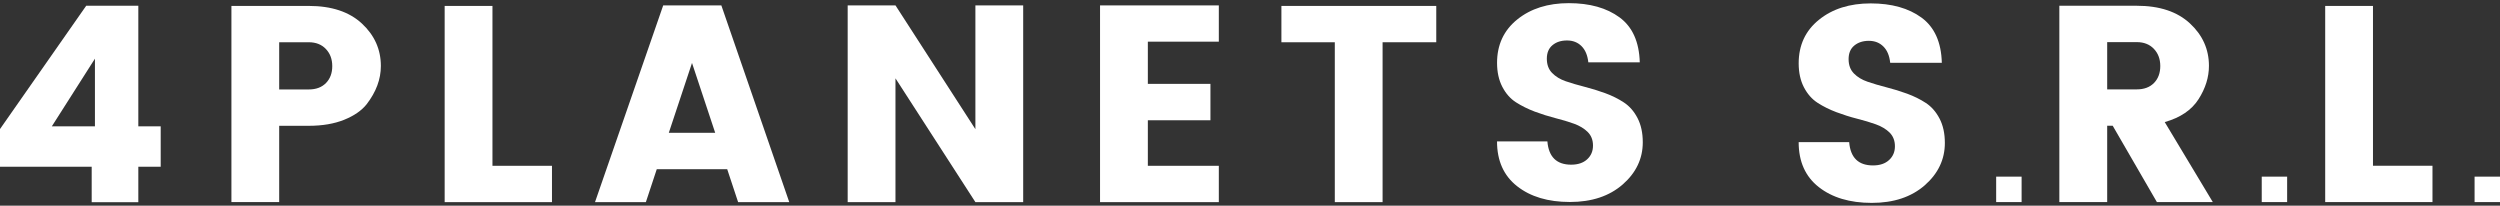
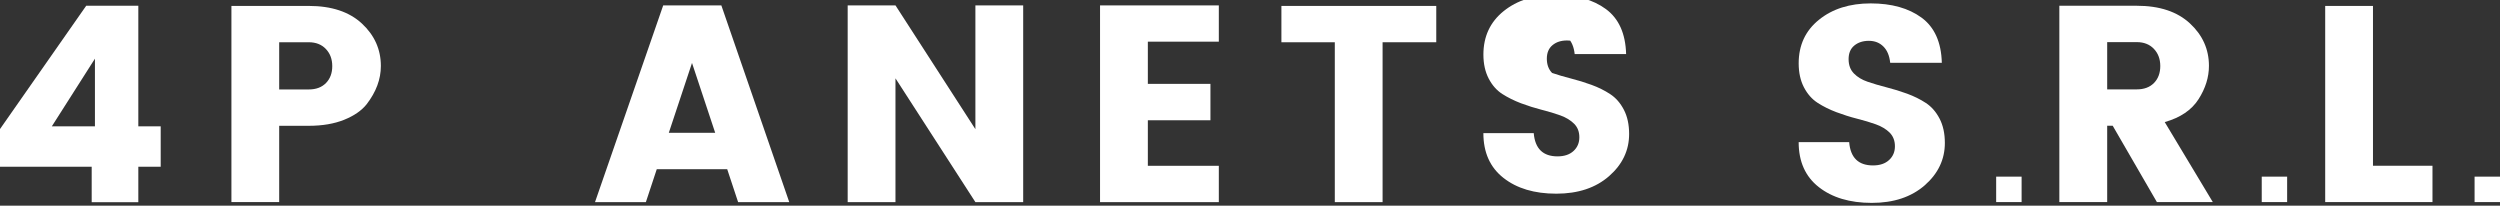
<svg xmlns="http://www.w3.org/2000/svg" version="1.1" id="Layer_1" x="0px" y="0px" width="194.493px" height="16px" viewBox="0 0 194.493 16" enable-background="new 0 0 194.493 16" xml:space="preserve">
  <rect x="0" y="0" width="194.493" height="16" fill="#333333" stroke="none" />
  <g>
    <path fill="#FFFFFF" d="M7.133,15.729v-2.758H0V10.04l6.707-9.593h4.054v9.382h1.741v3.142h-1.741v2.758H7.133z M7.386,9.829V4.564   L4.032,9.829H7.386z" />
    <path fill="#FFFFFF" d="M29.63,5.134c0,1.029-0.369,2.021-1.108,2.978c-0.391,0.492-0.975,0.894-1.749,1.207   c-0.776,0.312-1.692,0.468-2.75,0.468H21.72v5.933h-3.716V0.461h6.02c1.768,0,3.144,0.456,4.13,1.369   C29.137,2.743,29.63,3.845,29.63,5.134z M21.72,6.959h2.303c0.565,0,1.011-0.166,1.337-0.5c0.326-0.333,0.489-0.771,0.489-1.314   c0-0.544-0.167-0.99-0.5-1.337c-0.333-0.348-0.775-0.521-1.326-0.521H21.72V6.959z" />
-     <path fill="#FFFFFF" d="M34.593,0.461h3.719v12.438h4.63v2.826h-8.349L34.593,0.461L34.593,0.461z" />
    <path fill="#FFFFFF" d="M57.423,15.725l-0.849-2.564h-5.479l-0.848,2.564H46.29l5.306-15.307h4.522l5.284,15.307H57.423z    M52.031,10.332h3.609l-1.804-5.435L52.031,10.332z" />
    <path fill="#FFFFFF" d="M75.883,0.418h3.718v15.307h-3.718l-6.218-9.632v9.632h-3.718V0.418h3.718l6.218,9.632V0.418z" />
    <path fill="#FFFFFF" d="M94.821,0.418v2.826h-5.522v3.283h4.87v2.827h-4.87v3.545h5.522v2.826H85.58V0.418H94.821z" />
    <path fill="#FFFFFF" d="M99.69,3.288V0.461h12.047v2.826h-4.176v12.438h-3.717V3.288H99.69z" />
-     <path fill="#FFFFFF" d="M121.909,3.148c-0.46,0-0.838,0.122-1.129,0.366c-0.295,0.244-0.441,0.595-0.441,1.054   c0,0.46,0.137,0.829,0.41,1.108c0.271,0.28,0.626,0.495,1.062,0.646c0.438,0.15,0.926,0.294,1.465,0.431   c0.535,0.136,1.072,0.301,1.603,0.495s1.015,0.434,1.452,0.721c0.438,0.287,0.792,0.692,1.064,1.217   c0.271,0.521,0.408,1.149,0.408,1.881c0,1.277-0.52,2.371-1.559,3.281c-1.042,0.911-2.411,1.366-4.109,1.366   c-1.701,0-3.07-0.409-4.109-1.228c-1.041-0.816-1.562-1.979-1.562-3.484h3.918c0.099,1.205,0.718,1.809,1.849,1.809   c0.531,0,0.947-0.141,1.248-0.42c0.303-0.279,0.451-0.636,0.451-1.064c0-0.432-0.135-0.782-0.408-1.055   c-0.271-0.271-0.629-0.488-1.064-0.646c-0.438-0.158-0.926-0.306-1.463-0.44c-0.537-0.138-1.071-0.306-1.604-0.506   c-0.529-0.202-1.017-0.442-1.453-0.721c-0.437-0.28-0.791-0.681-1.063-1.205c-0.271-0.523-0.409-1.144-0.409-1.862   c0-1.405,0.523-2.531,1.57-3.377c1.049-0.846,2.385-1.27,4.014-1.27s2.944,0.37,3.948,1.108c1.003,0.739,1.526,1.904,1.571,3.497   h-4.002c-0.06-0.545-0.233-0.964-0.527-1.259C122.745,3.296,122.368,3.148,121.909,3.148z" />
+     <path fill="#FFFFFF" d="M121.909,3.148c-0.46,0-0.838,0.122-1.129,0.366c-0.295,0.244-0.441,0.595-0.441,1.054   c0,0.46,0.137,0.829,0.41,1.108c0.438,0.15,0.926,0.294,1.465,0.431   c0.535,0.136,1.072,0.301,1.603,0.495s1.015,0.434,1.452,0.721c0.438,0.287,0.792,0.692,1.064,1.217   c0.271,0.521,0.408,1.149,0.408,1.881c0,1.277-0.52,2.371-1.559,3.281c-1.042,0.911-2.411,1.366-4.109,1.366   c-1.701,0-3.07-0.409-4.109-1.228c-1.041-0.816-1.562-1.979-1.562-3.484h3.918c0.099,1.205,0.718,1.809,1.849,1.809   c0.531,0,0.947-0.141,1.248-0.42c0.303-0.279,0.451-0.636,0.451-1.064c0-0.432-0.135-0.782-0.408-1.055   c-0.271-0.271-0.629-0.488-1.064-0.646c-0.438-0.158-0.926-0.306-1.463-0.44c-0.537-0.138-1.071-0.306-1.604-0.506   c-0.529-0.202-1.017-0.442-1.453-0.721c-0.437-0.28-0.791-0.681-1.063-1.205c-0.271-0.523-0.409-1.144-0.409-1.862   c0-1.405,0.523-2.531,1.57-3.377c1.049-0.846,2.385-1.27,4.014-1.27s2.944,0.37,3.948,1.108c1.003,0.739,1.526,1.904,1.571,3.497   h-4.002c-0.06-0.545-0.233-0.964-0.527-1.259C122.745,3.296,122.368,3.148,121.909,3.148z" />
  </g>
  <g>
    <path fill="#FFFFFF" d="M145.394,3.176c-0.463,0-0.838,0.123-1.135,0.368s-0.443,0.597-0.443,1.057c0,0.461,0.138,0.832,0.41,1.112   c0.274,0.281,0.629,0.497,1.07,0.647c0.438,0.151,0.928,0.294,1.467,0.433c0.539,0.136,1.074,0.301,1.608,0.496   c0.53,0.195,1.019,0.435,1.458,0.723c0.438,0.288,0.794,0.695,1.066,1.22c0.273,0.524,0.41,1.153,0.41,1.89   c0,1.278-0.521,2.377-1.563,3.292c-1.046,0.913-2.419,1.37-4.123,1.37c-1.708,0-3.08-0.411-4.125-1.231   c-1.043-0.818-1.563-1.984-1.563-3.496h3.93c0.099,1.211,0.718,1.813,1.855,1.813c0.532,0,0.95-0.142,1.251-0.422   c0.304-0.279,0.453-0.638,0.453-1.068c0-0.43-0.136-0.784-0.407-1.06c-0.273-0.271-0.633-0.487-1.072-0.646   c-0.438-0.156-0.926-0.304-1.465-0.439c-0.541-0.137-1.076-0.308-1.61-0.508c-0.531-0.201-1.019-0.442-1.456-0.724   c-0.438-0.282-0.794-0.683-1.068-1.208c-0.273-0.526-0.41-1.148-0.41-1.867c0-1.41,0.524-2.541,1.578-3.39   c1.049-0.849,2.391-1.273,4.023-1.273s2.955,0.371,3.963,1.111c1.006,0.742,1.531,1.911,1.572,3.509h-4.016   c-0.057-0.547-0.23-0.968-0.527-1.263C146.229,3.325,145.853,3.176,145.394,3.176z" />
    <path fill="#FFFFFF" d="M163.933,9.782v5.938h-3.722V0.448h6.026c1.769,0,3.146,0.458,4.132,1.371   c0.987,0.913,1.481,2.016,1.481,3.306c0,0.886-0.271,1.749-0.807,2.589c-0.536,0.843-1.413,1.437-2.633,1.784l3.74,6.223h-4.35   l-3.438-5.938H163.933z M163.933,3.276v3.677h2.305c0.566,0,1.013-0.167,1.339-0.5c0.325-0.334,0.487-0.773,0.487-1.317   c0-0.543-0.168-0.99-0.5-1.338c-0.334-0.348-0.775-0.521-1.326-0.521L163.933,3.276L163.933,3.276z" />
    <path fill="#FFFFFF" d="M180.894,0.462h3.717v12.433h4.629v2.826h-8.346V0.462z" />
  </g>
  <rect x="155.296" y="13.742" fill="#FFFFFF" width="1.979" height="1.979" />
  <rect x="175.957" y="13.742" fill="#FFFFFF" width="1.976" height="1.979" />
  <rect x="192.515" y="13.742" fill="#FFFFFF" width="1.979" height="1.979" />
</svg>